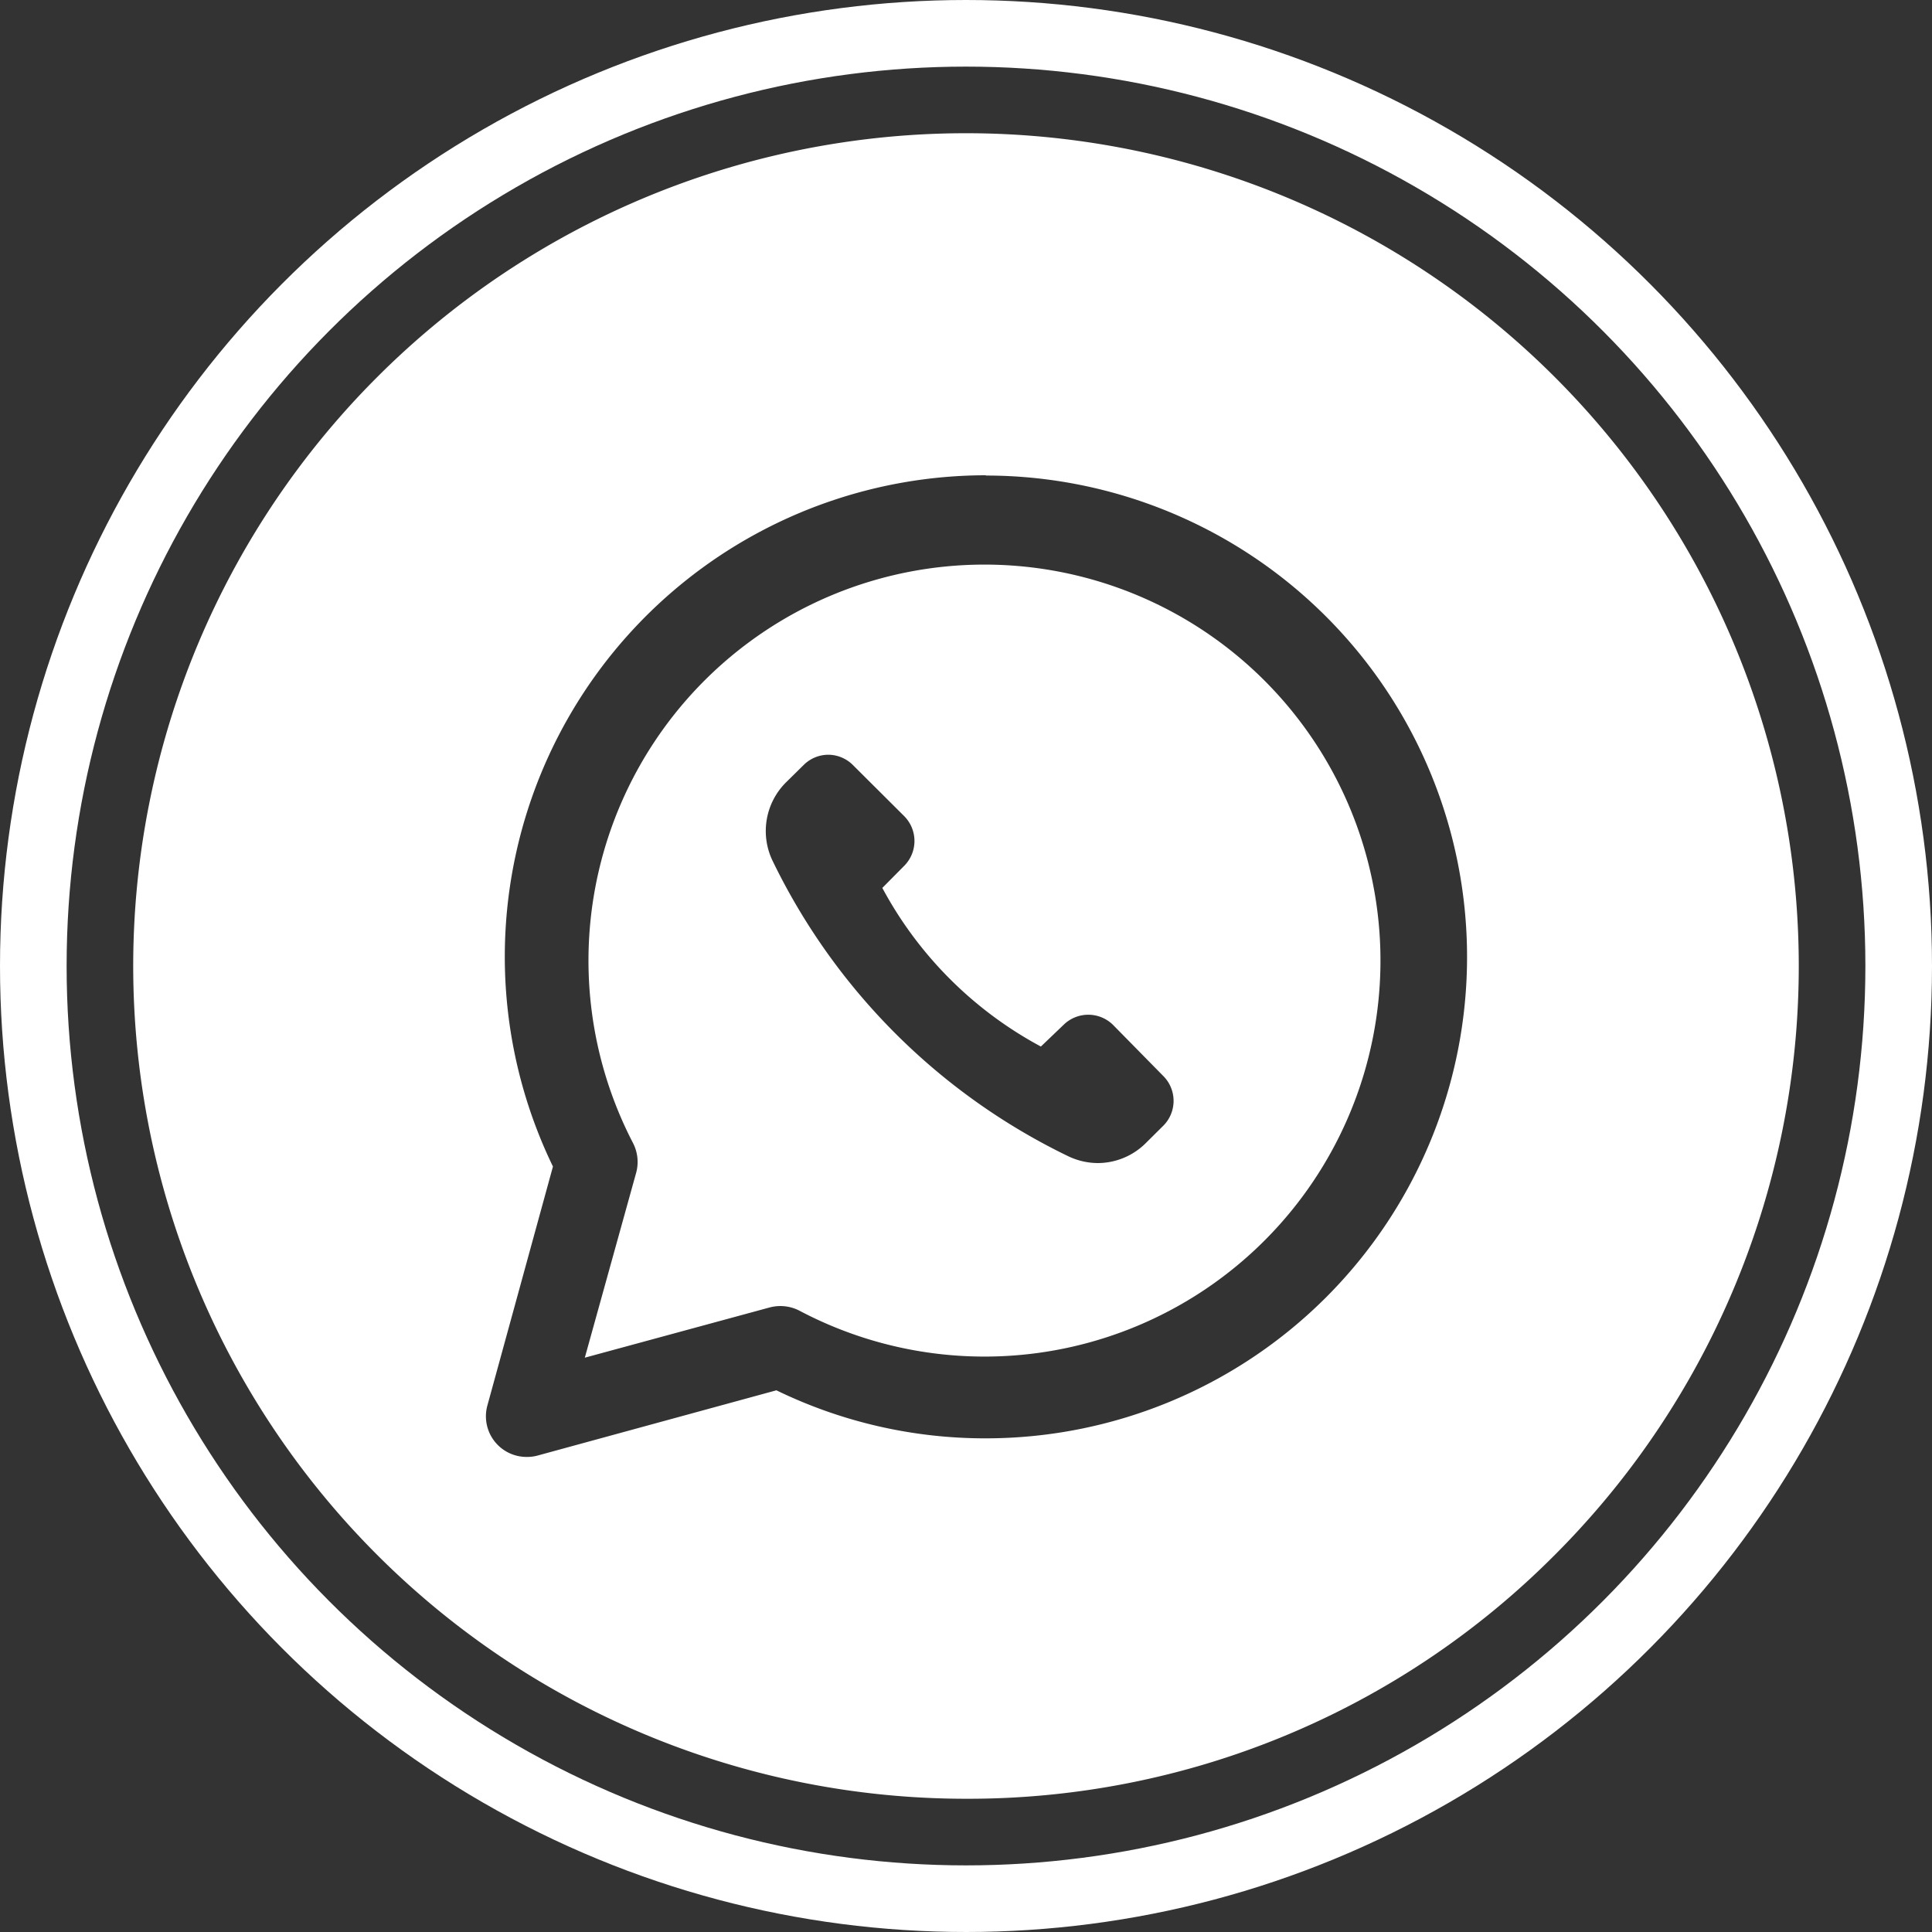
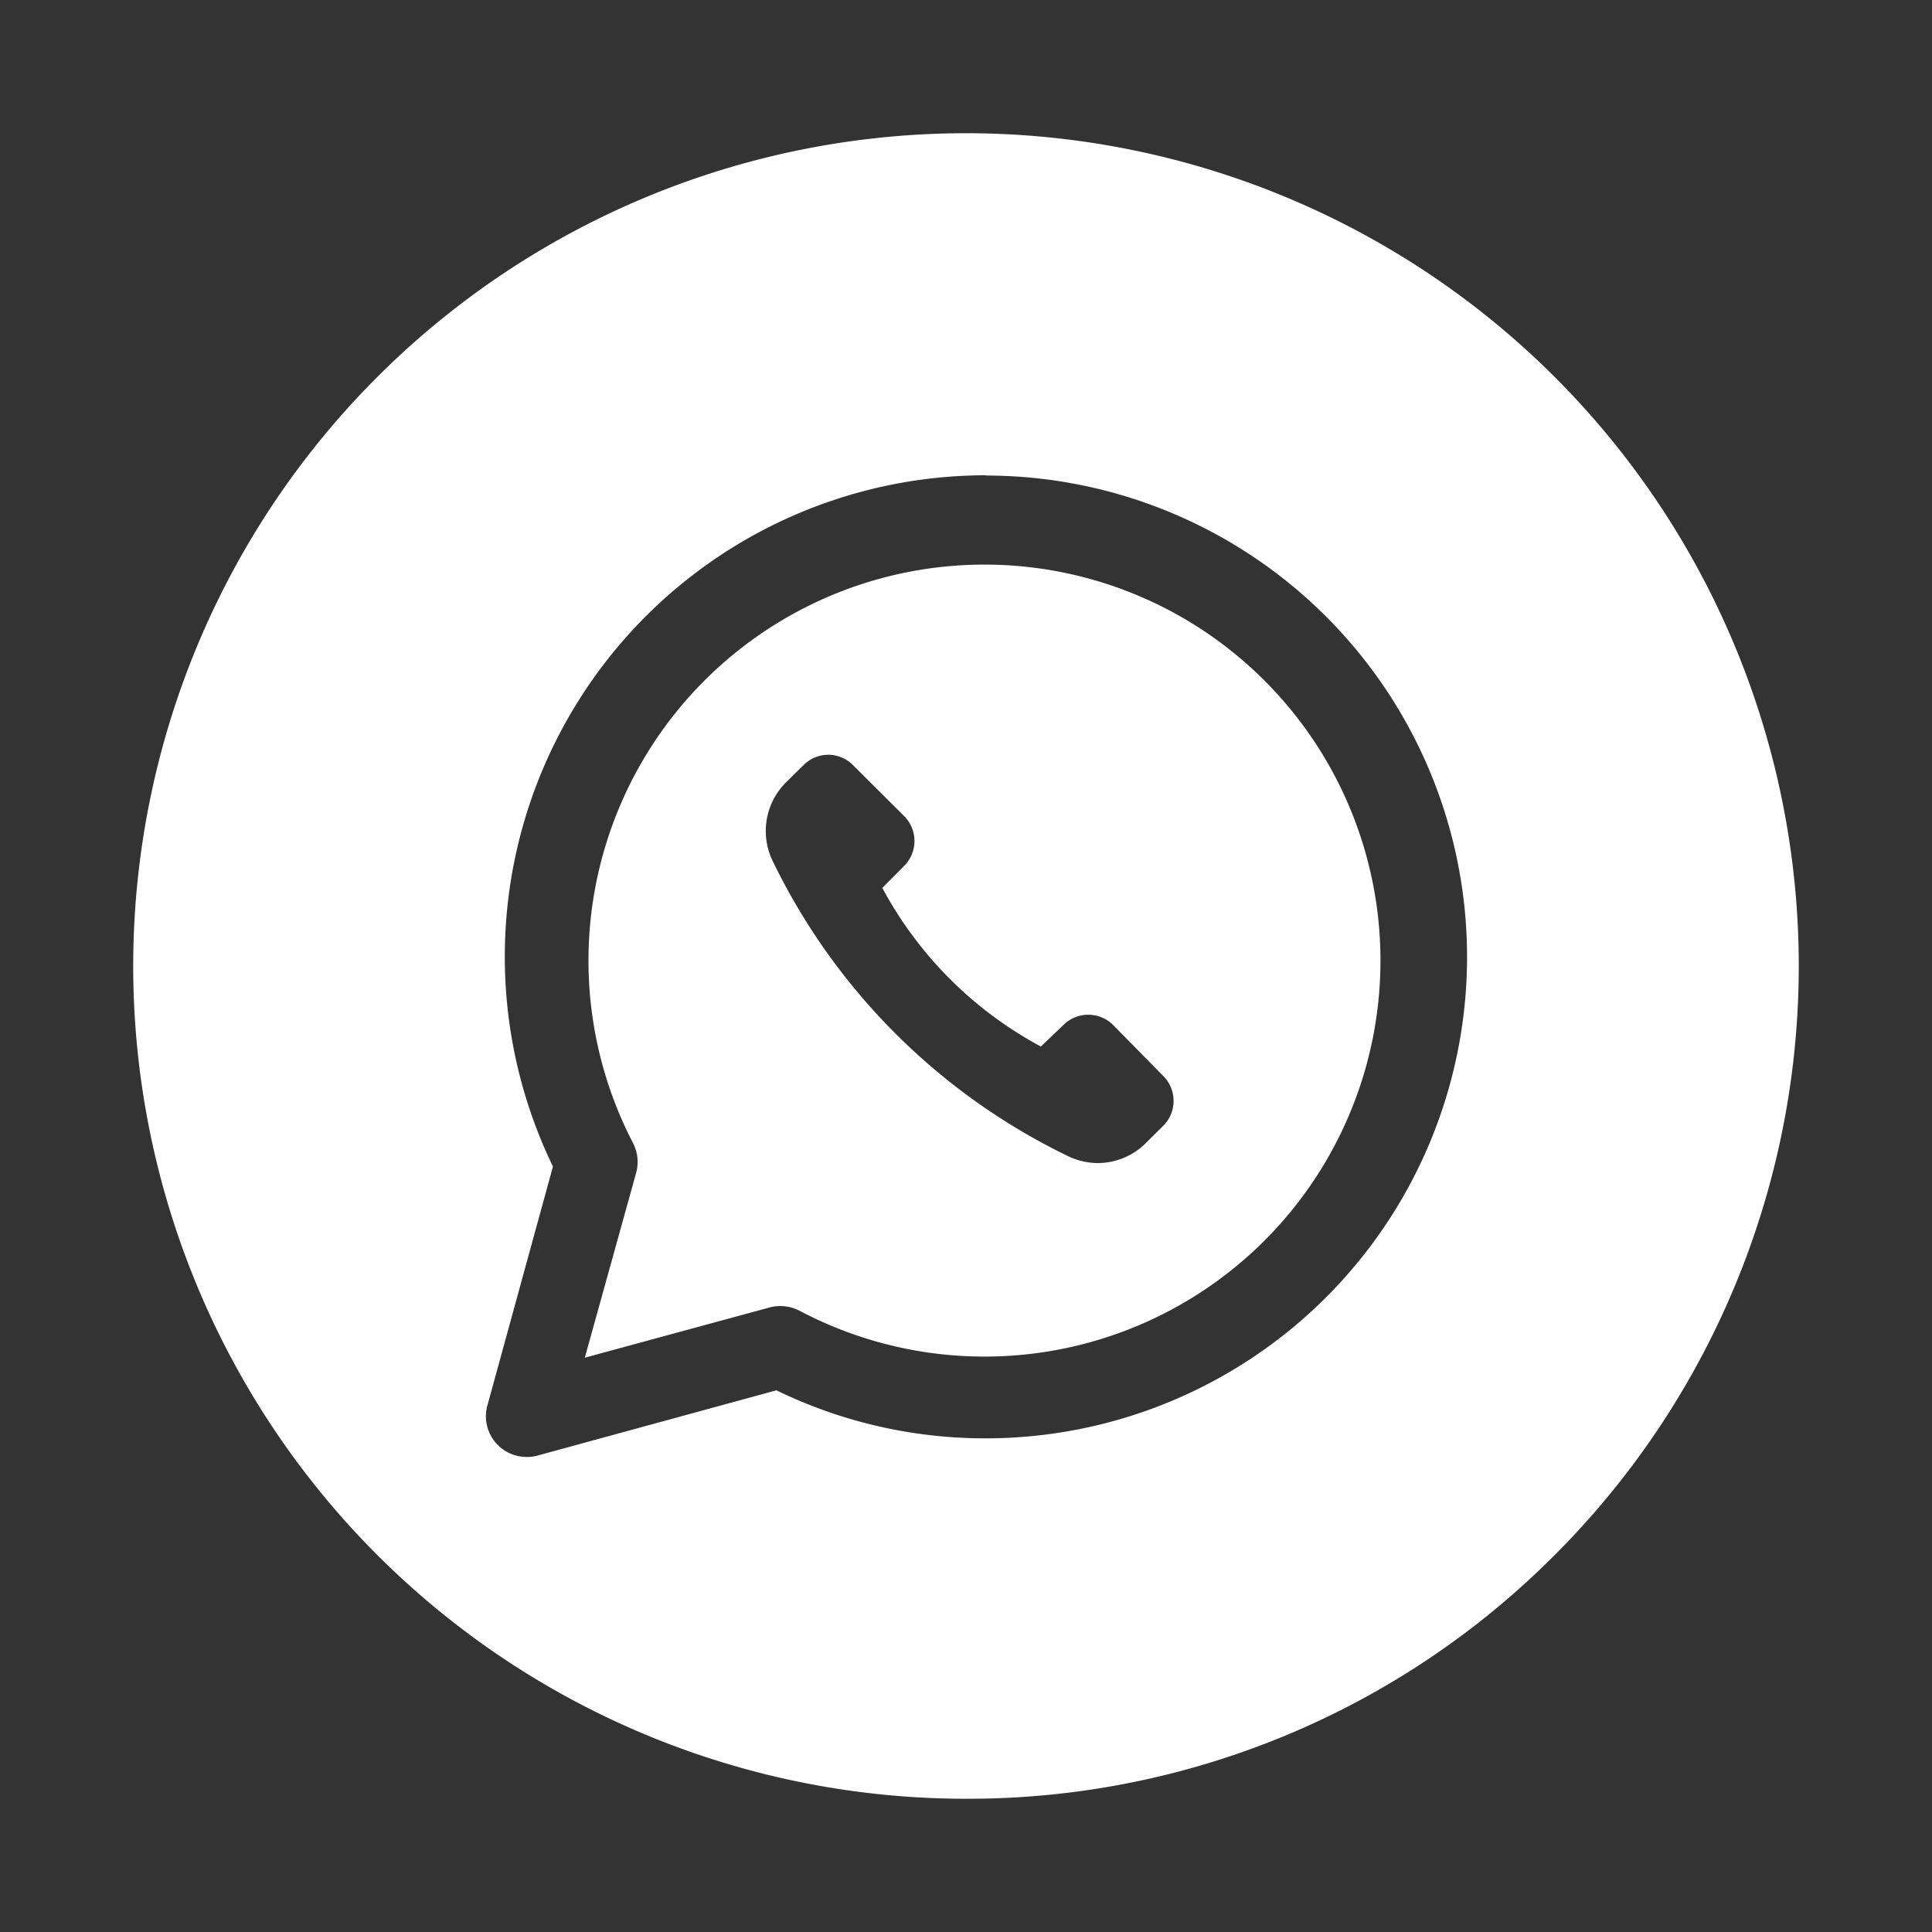
<svg xmlns="http://www.w3.org/2000/svg" width="29" height="29" viewBox="0 0 29 29">
  <rect x="0" y="0" width="29" height="29" fill="#333333" stroke="none" />
  <g transform="translate(-13 -4350)">
    <path d="M12.5,25A12.5,12.5,0,0,1,3.661,3.661,12.5,12.5,0,0,1,21.339,21.339,12.418,12.418,0,0,1,12.5,25Zm.3-19.866a7.226,7.226,0,0,0-6.5,10.376L5.315,19.1a.61.61,0,0,0,.59.769h.01a.578.578,0,0,0,.152-.02l3.587-.98a7.161,7.161,0,0,0,3.141.721,7.226,7.226,0,1,0,0-14.452ZM6.778,18.38v0L7.55,15.6a.619.619,0,0,0-.051-.448A5.944,5.944,0,1,1,10,17.674a.624.624,0,0,0-.446-.049l-2.778.755Zm3.659-9.051a.526.526,0,0,0-.373.153L9.8,9.742a1.03,1.03,0,0,0-.209,1.167,9.542,9.542,0,0,0,4.449,4.449,1.039,1.039,0,0,0,.432.1,1.024,1.024,0,0,0,.733-.306l.262-.26a.528.528,0,0,0,0-.735l-.764-.777a.529.529,0,0,0-.735,0l-.344.329a5.824,5.824,0,0,1-2.38-2.381l.328-.331a.529.529,0,0,0,0-.747l-.765-.762A.526.526,0,0,0,10.437,9.329Z" transform="translate(15 4352)" fill="#fff" />
    <g transform="translate(13 4350)" fill="none" stroke="#fff" stroke-width="1">
-       <circle cx="14.5" cy="14.5" r="14.5" stroke="none" />
-       <circle cx="14.5" cy="14.5" r="14" fill="none" />
-     </g>
+       </g>
  </g>
</svg>